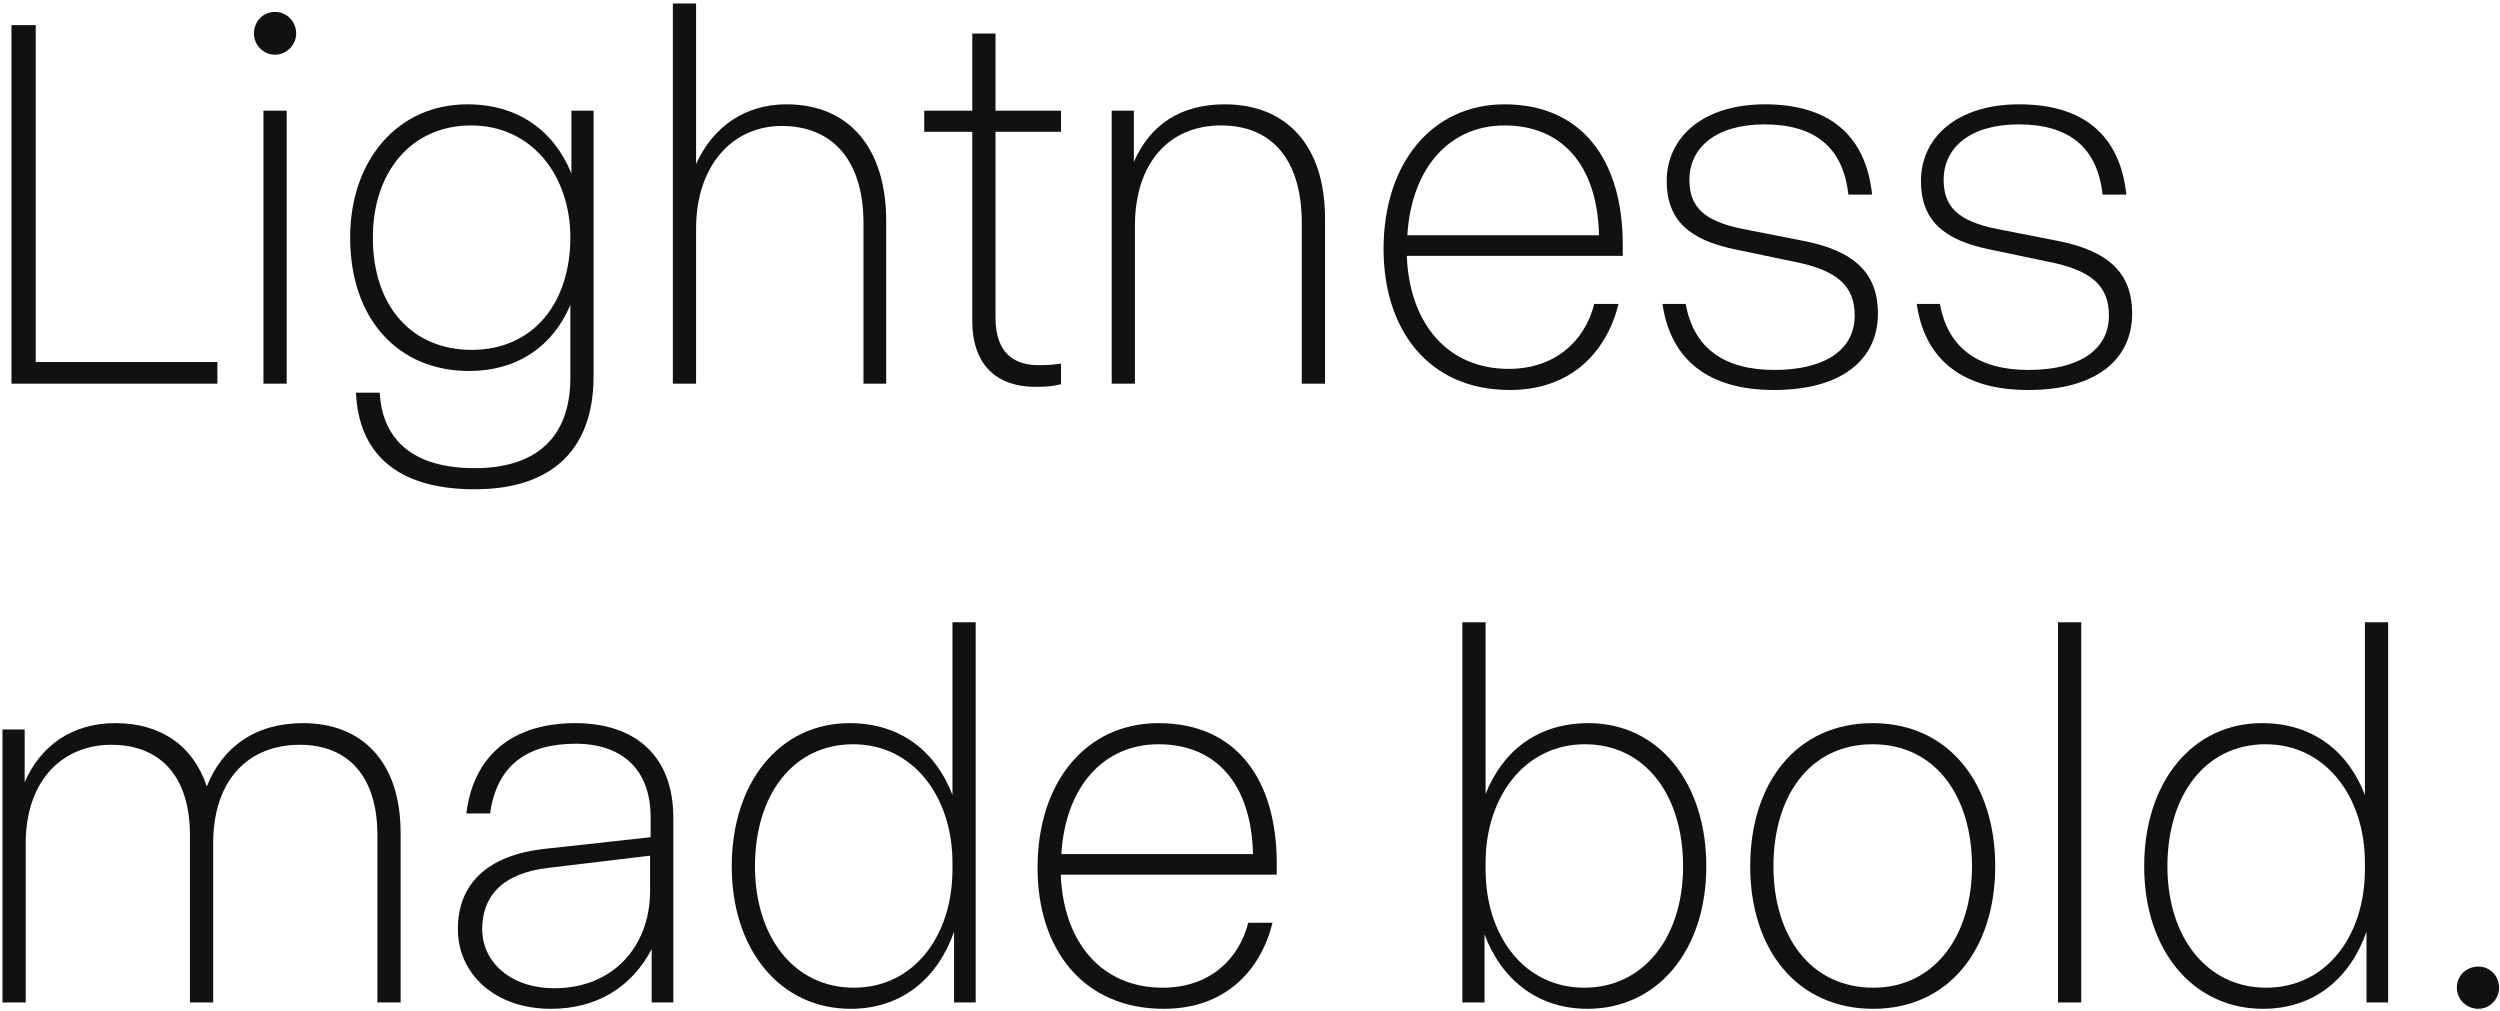
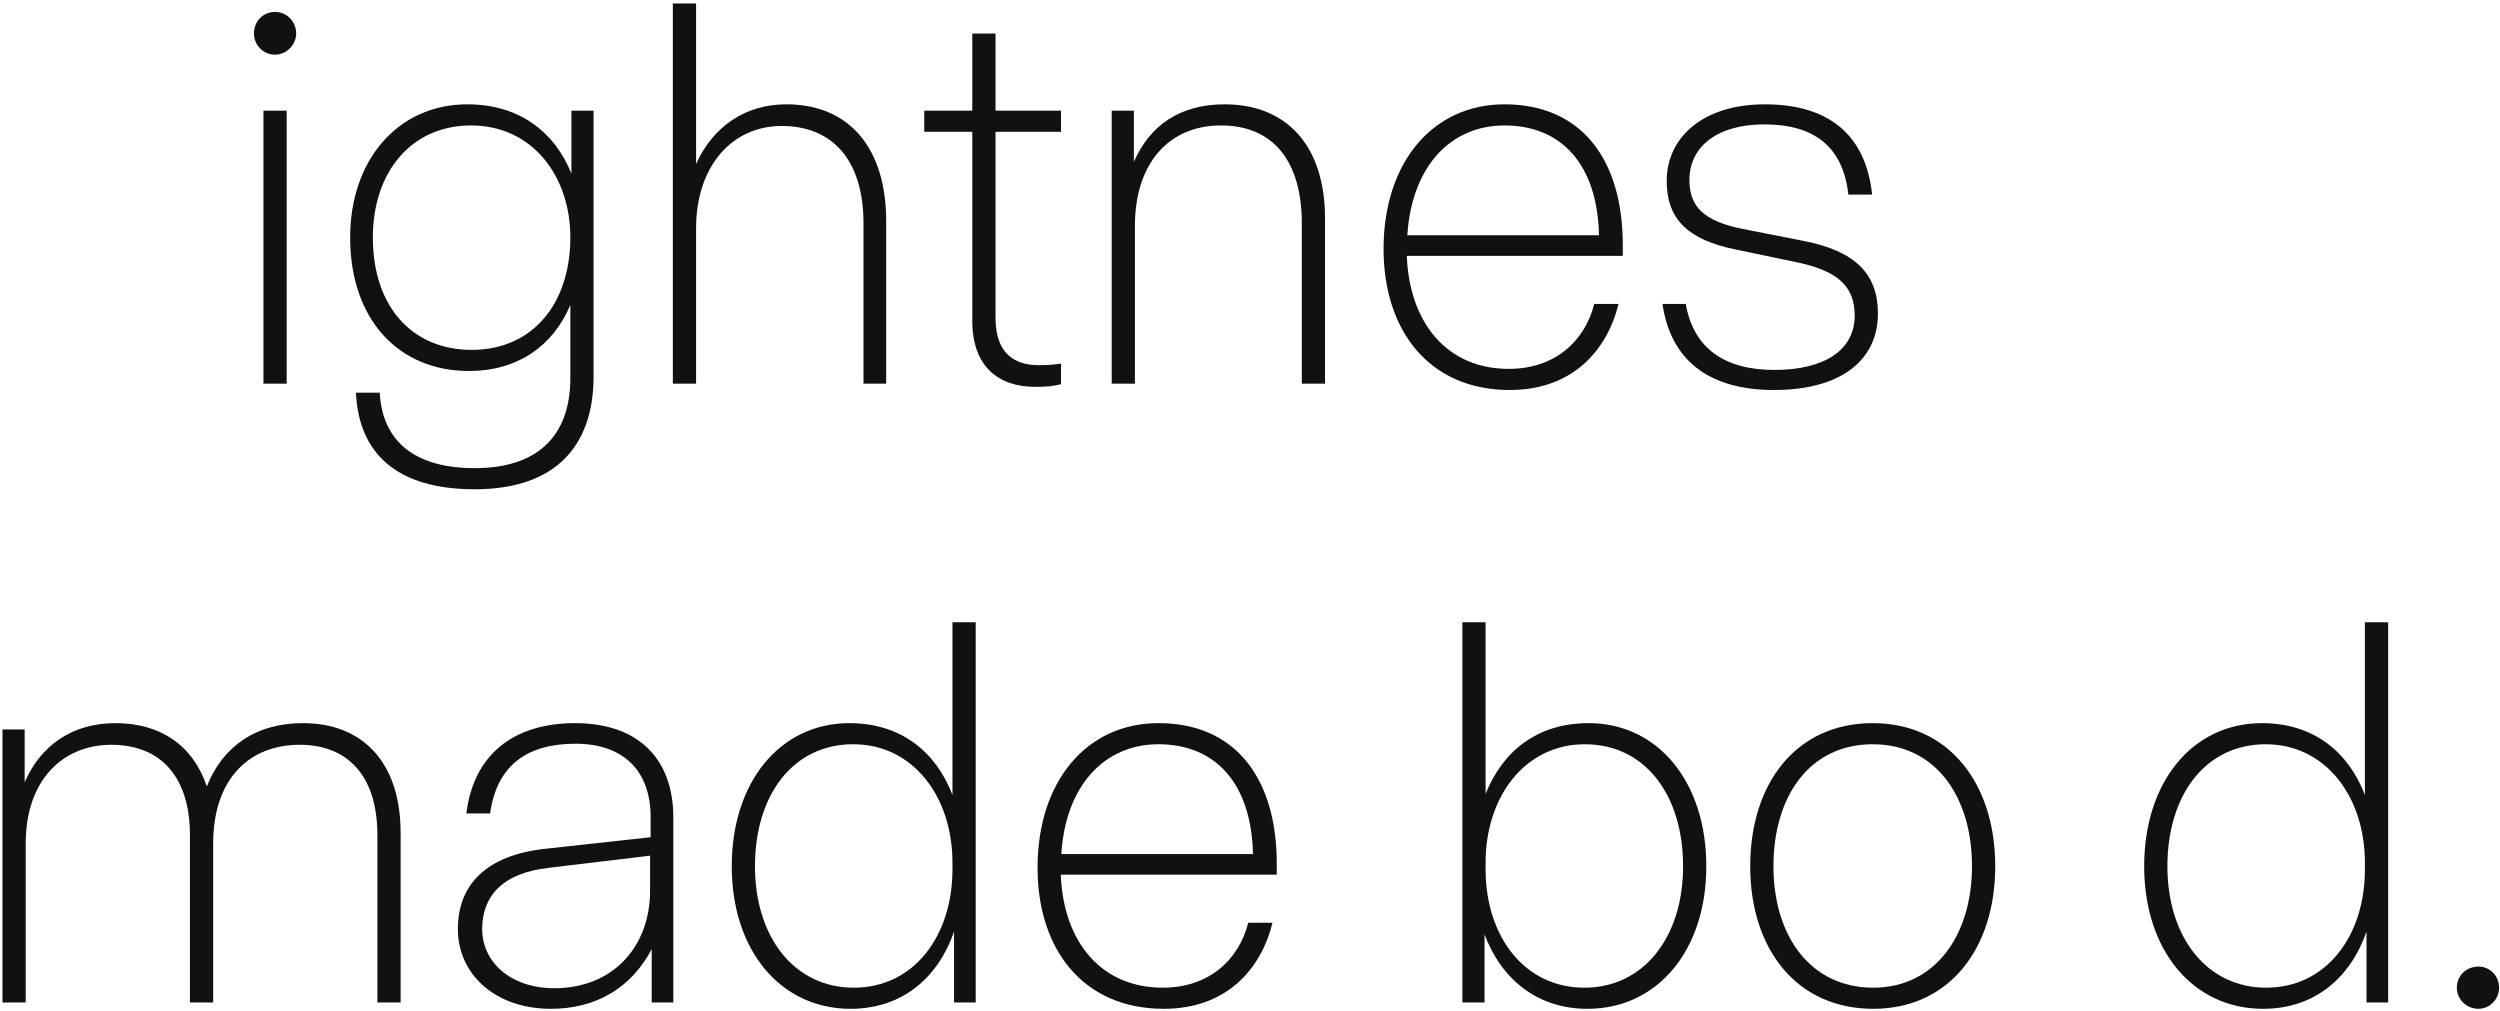
<svg xmlns="http://www.w3.org/2000/svg" width="606" height="245" viewBox="0 0 606 245" fill="none">
-   <path d="M8.664 87.752H52.696V93H2.776V6.088H8.664V87.752Z" fill="#111111" />
  <path d="M66.675 13.256C63.731 13.256 61.555 10.824 61.555 8.136C61.555 5.192 63.731 2.888 66.675 2.888C69.491 2.888 71.795 5.192 71.795 8.136C71.795 10.824 69.491 13.256 66.675 13.256ZM63.859 93V26.824H69.491V93H63.859Z" fill="#111111" />
  <path d="M138.508 26.824H143.884V91.208C143.884 108.616 134.156 118.6 115.084 118.6C95.884 118.6 86.924 109.64 86.284 95.176H92.044C92.684 106.952 100.492 113.48 115.084 113.48C129.932 113.48 138.252 106.056 138.252 91.592V73.928C134.028 83.912 125.452 89.928 113.676 89.928C96.652 89.928 84.876 77.512 84.876 57.544C84.876 38.856 96.396 25.288 113.292 25.288C125.836 25.288 134.412 31.944 138.508 42.056V26.824ZM114.316 84.808C129.292 84.808 138.252 73.416 138.252 57.544C138.252 42.696 129.036 30.408 114.188 30.408C99.724 30.408 90.38 41.672 90.38 57.544C90.38 74.568 100.108 84.808 114.316 84.808Z" fill="#111111" />
  <path d="M190.62 25.288C205.98 25.288 214.812 36.04 214.812 53.576V93H209.308V54.088C209.308 39.24 202.14 30.536 189.468 30.536C177.564 30.536 168.732 40.136 168.732 55.368V93H163.1V0.84H168.732V39.752C172.828 30.664 180.636 25.288 190.62 25.288Z" fill="#111111" />
  <path d="M257.185 31.944H241.313V77C241.313 85.96 246.177 88.52 251.809 88.52C254.113 88.52 255.393 88.392 257.185 88.136V93.128C255.265 93.64 253.601 93.768 250.913 93.768C241.953 93.768 235.681 88.776 235.681 77.768V31.944H224.033V26.824H235.681V8.136H241.313V26.824H257.185V31.944Z" fill="#111111" />
  <path d="M296.867 25.288C311.843 25.288 321.187 35.272 321.187 52.936V93H315.555V54.088C315.555 39.24 308.771 30.408 295.971 30.408C283.299 30.408 275.107 39.624 275.107 54.728V93H269.475V26.824H274.851V39.24C278.691 30.408 285.987 25.288 296.867 25.288Z" fill="#111111" />
  <path d="M393.36 59.336V62.024H341.008C341.648 78.408 350.864 89.416 365.712 89.416C376.848 89.416 384.144 82.76 386.448 73.672H392.336C389.52 85.064 381.072 94.536 365.968 94.536C346.384 94.536 335.376 80.072 335.376 60.36C335.376 39.368 347.28 25.288 364.688 25.288C383.504 25.288 393.36 38.856 393.36 59.336ZM341.136 57.032H387.6C387.216 39.88 378.512 30.408 364.688 30.408C351.504 30.408 342.16 40.52 341.136 57.032Z" fill="#111111" />
  <path d="M429.994 94.536C413.866 94.536 404.906 86.984 402.986 73.672H408.618C410.538 84.424 417.962 89.672 430.122 89.672C442.154 89.672 449.578 84.936 449.578 76.488C449.578 69.192 445.226 65.48 434.858 63.432L420.778 60.488C409.386 58.184 404.01 53.32 404.01 43.848C404.01 33.48 412.586 25.288 427.818 25.288C443.178 25.288 452.266 32.584 453.802 47.176H448.042C446.762 35.528 439.722 30.152 427.69 30.152C415.786 30.152 409.514 35.912 409.514 43.592C409.514 49.992 412.842 53.576 422.442 55.496L436.778 58.312C449.706 60.744 455.21 66.376 455.21 75.976C455.21 87.24 446.378 94.536 429.994 94.536Z" fill="#111111" />
-   <path d="M491.619 94.536C475.491 94.536 466.531 86.984 464.611 73.672H470.243C472.163 84.424 479.587 89.672 491.747 89.672C503.779 89.672 511.203 84.936 511.203 76.488C511.203 69.192 506.851 65.48 496.483 63.432L482.403 60.488C471.011 58.184 465.635 53.32 465.635 43.848C465.635 33.48 474.211 25.288 489.443 25.288C504.803 25.288 513.891 32.584 515.427 47.176H509.667C508.387 35.528 501.347 30.152 489.315 30.152C477.411 30.152 471.139 35.912 471.139 43.592C471.139 49.992 474.467 53.576 484.067 55.496L498.403 58.312C511.331 60.744 516.835 66.376 516.835 75.976C516.835 87.24 508.003 94.536 491.619 94.536Z" fill="#111111" />
  <path d="M73.432 175.288C87.896 175.288 97.112 184.76 97.112 201.912V243H91.48V202.424C91.48 188.088 84.312 180.536 72.664 180.536C60.248 180.536 51.672 188.984 51.672 204.472V243H46.04V202.424C46.04 188.344 39 180.536 26.968 180.536C15.32 180.536 6.232 188.984 6.232 204.472V243H0.6V176.824H5.976V189.624C9.816 180.792 17.368 175.288 27.992 175.288C38.872 175.288 46.808 180.664 50.136 190.648C53.848 181.176 61.784 175.288 73.432 175.288Z" fill="#111111" />
  <path d="M139.408 175.288C154.128 175.288 163.216 183.352 163.216 198.2V243H157.968V230.072C152.976 239.544 144.4 244.536 133.52 244.536C119.952 244.536 110.992 236.088 110.992 225.208C110.992 214.328 118.032 207.288 132.112 205.752L157.712 202.936V198.072C157.712 186.552 150.8 180.28 139.536 180.28C128.016 180.28 120.464 185.272 118.8 197.176H113.04C114.832 182.712 124.688 175.288 139.408 175.288ZM134.416 239.544C148.368 239.544 157.584 229.688 157.584 215.864V207.416L133.008 210.36C121.616 211.64 116.88 217.4 116.88 225.208C116.88 233.016 123.536 239.544 134.416 239.544Z" fill="#111111" />
  <path d="M230.877 150.84H236.509V243H231.261V225.848C227.421 236.856 218.845 244.536 206.173 244.536C189.277 244.536 177.373 230.456 177.373 209.976C177.373 189.624 189.021 175.288 205.917 175.288C218.461 175.288 226.909 182.328 230.877 192.696V150.84ZM206.941 239.416C221.533 239.416 230.877 226.872 230.877 210.744V209.08C230.877 193.208 221.405 180.408 206.813 180.408C192.221 180.408 183.005 192.696 183.005 209.976C183.005 227.256 192.605 239.416 206.941 239.416Z" fill="#111111" />
  <path d="M309.485 209.336V212.024H257.133C257.773 228.408 266.989 239.416 281.837 239.416C292.973 239.416 300.269 232.76 302.573 223.672H308.461C305.645 235.064 297.197 244.536 282.093 244.536C262.509 244.536 251.501 230.072 251.501 210.36C251.501 189.368 263.405 175.288 280.813 175.288C299.629 175.288 309.485 188.856 309.485 209.336ZM257.261 207.032H303.725C303.341 189.88 294.637 180.408 280.813 180.408C267.629 180.408 258.285 190.52 257.261 207.032Z" fill="#111111" />
  <path d="M385.067 175.288C401.963 175.288 413.611 189.624 413.611 209.976C413.611 230.456 401.707 244.536 384.811 244.536C372.395 244.536 363.819 237.112 359.851 226.488V243H354.475V150.84H360.107V192.44C364.203 182.2 372.523 175.288 385.067 175.288ZM384.043 239.416C398.379 239.416 407.979 227.256 407.979 209.976C407.979 192.696 398.763 180.408 384.171 180.408C369.579 180.408 360.107 193.208 360.107 209.08V210.744C360.107 226.872 369.451 239.416 384.043 239.416Z" fill="#111111" />
  <path d="M454.075 244.536C435.515 244.536 424.251 230.072 424.251 209.976C424.251 189.88 435.387 175.288 453.947 175.288C472.379 175.288 483.643 189.88 483.643 209.976C483.643 230.072 472.379 244.536 454.075 244.536ZM454.075 239.416C468.923 239.416 478.011 226.872 478.011 209.976C478.011 193.08 469.179 180.408 453.947 180.408C438.587 180.408 429.883 193.08 429.883 209.976C429.883 226.872 438.843 239.416 454.075 239.416Z" fill="#111111" />
-   <path d="M504.491 150.84V243H498.859V150.84H504.491Z" fill="#111111" />
  <path d="M573.252 150.84H578.884V243H573.636V225.848C569.796 236.856 561.22 244.536 548.548 244.536C531.652 244.536 519.748 230.456 519.748 209.976C519.748 189.624 531.396 175.288 548.292 175.288C560.836 175.288 569.284 182.328 573.252 192.696V150.84ZM549.316 239.416C563.908 239.416 573.252 226.872 573.252 210.744V209.08C573.252 193.208 563.78 180.408 549.188 180.408C534.596 180.408 525.38 192.696 525.38 209.976C525.38 227.256 534.98 239.416 549.316 239.416Z" fill="#111111" />
  <path d="M600.788 234.296C603.476 234.296 605.78 236.472 605.78 239.416C605.78 242.232 603.476 244.536 600.788 244.536C597.844 244.536 595.54 242.232 595.54 239.416C595.54 236.472 597.844 234.296 600.788 234.296Z" fill="#111111" />
</svg>